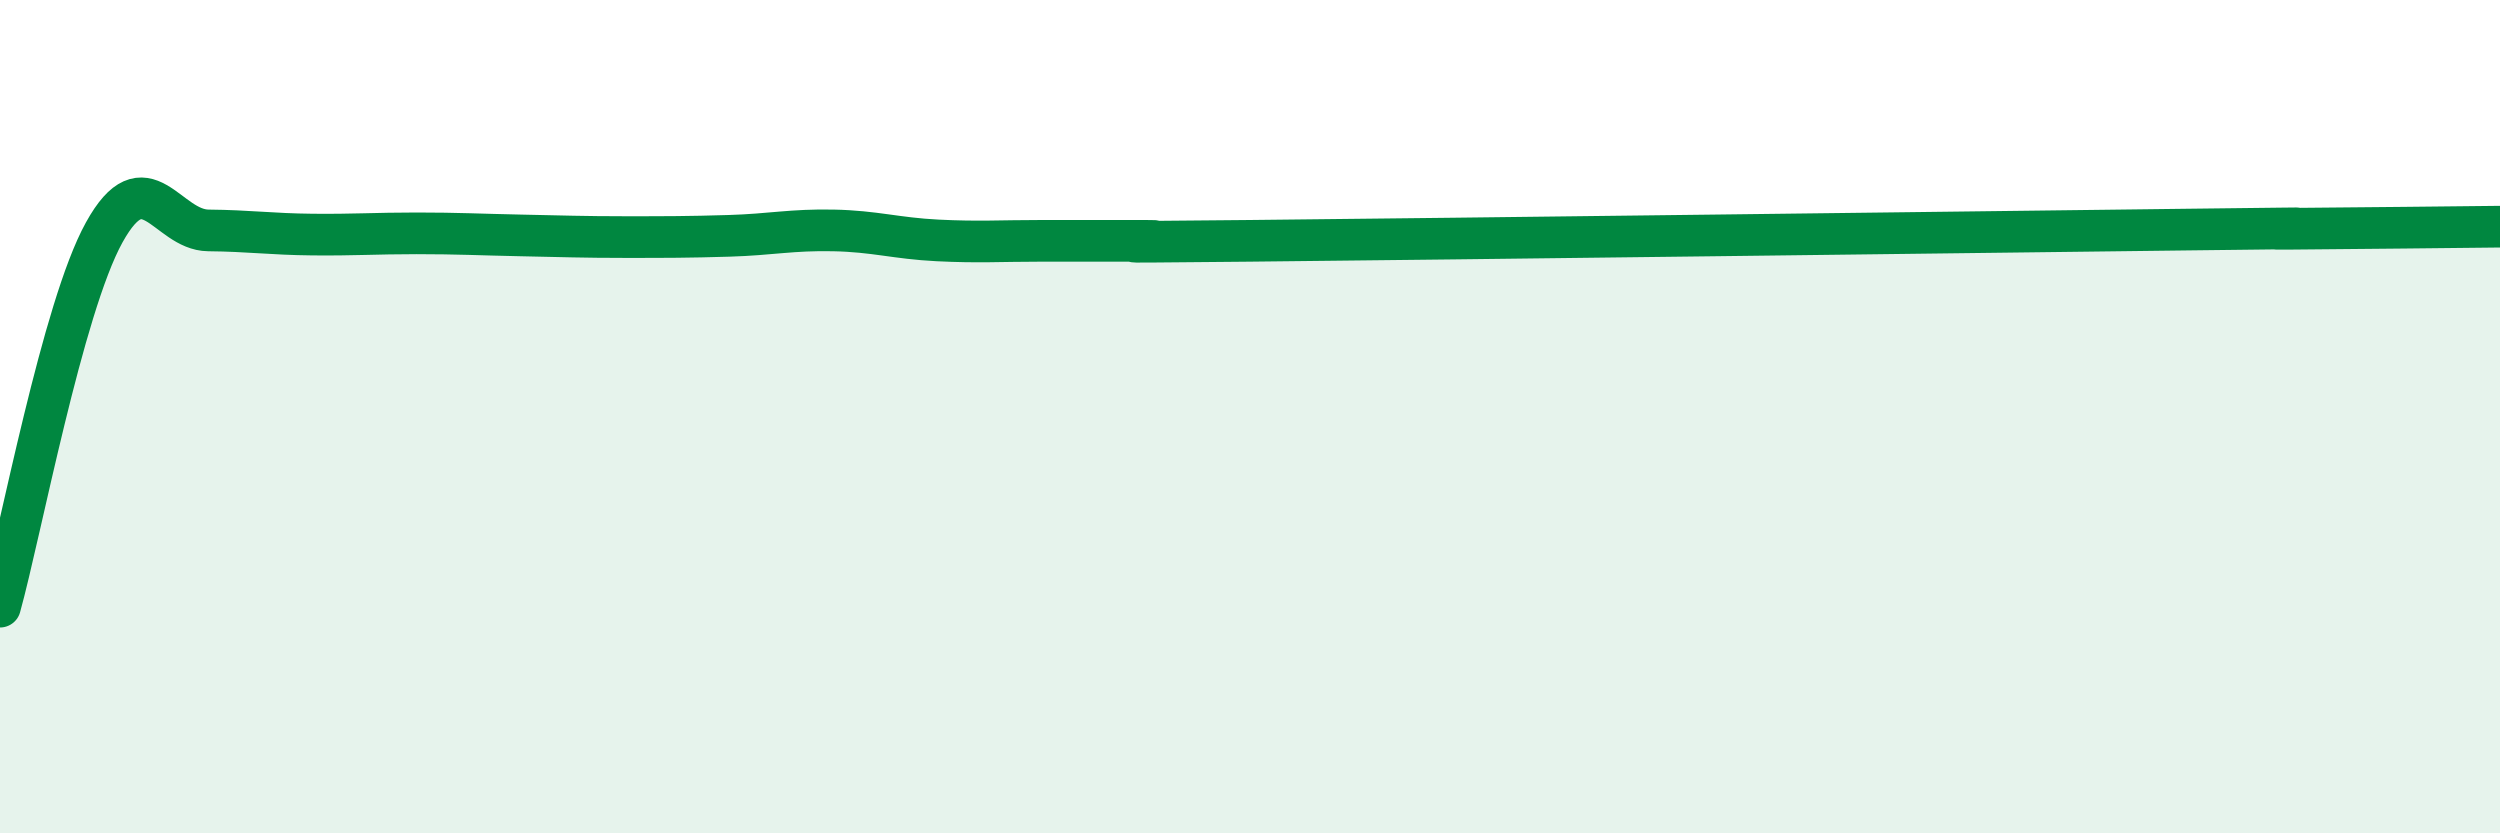
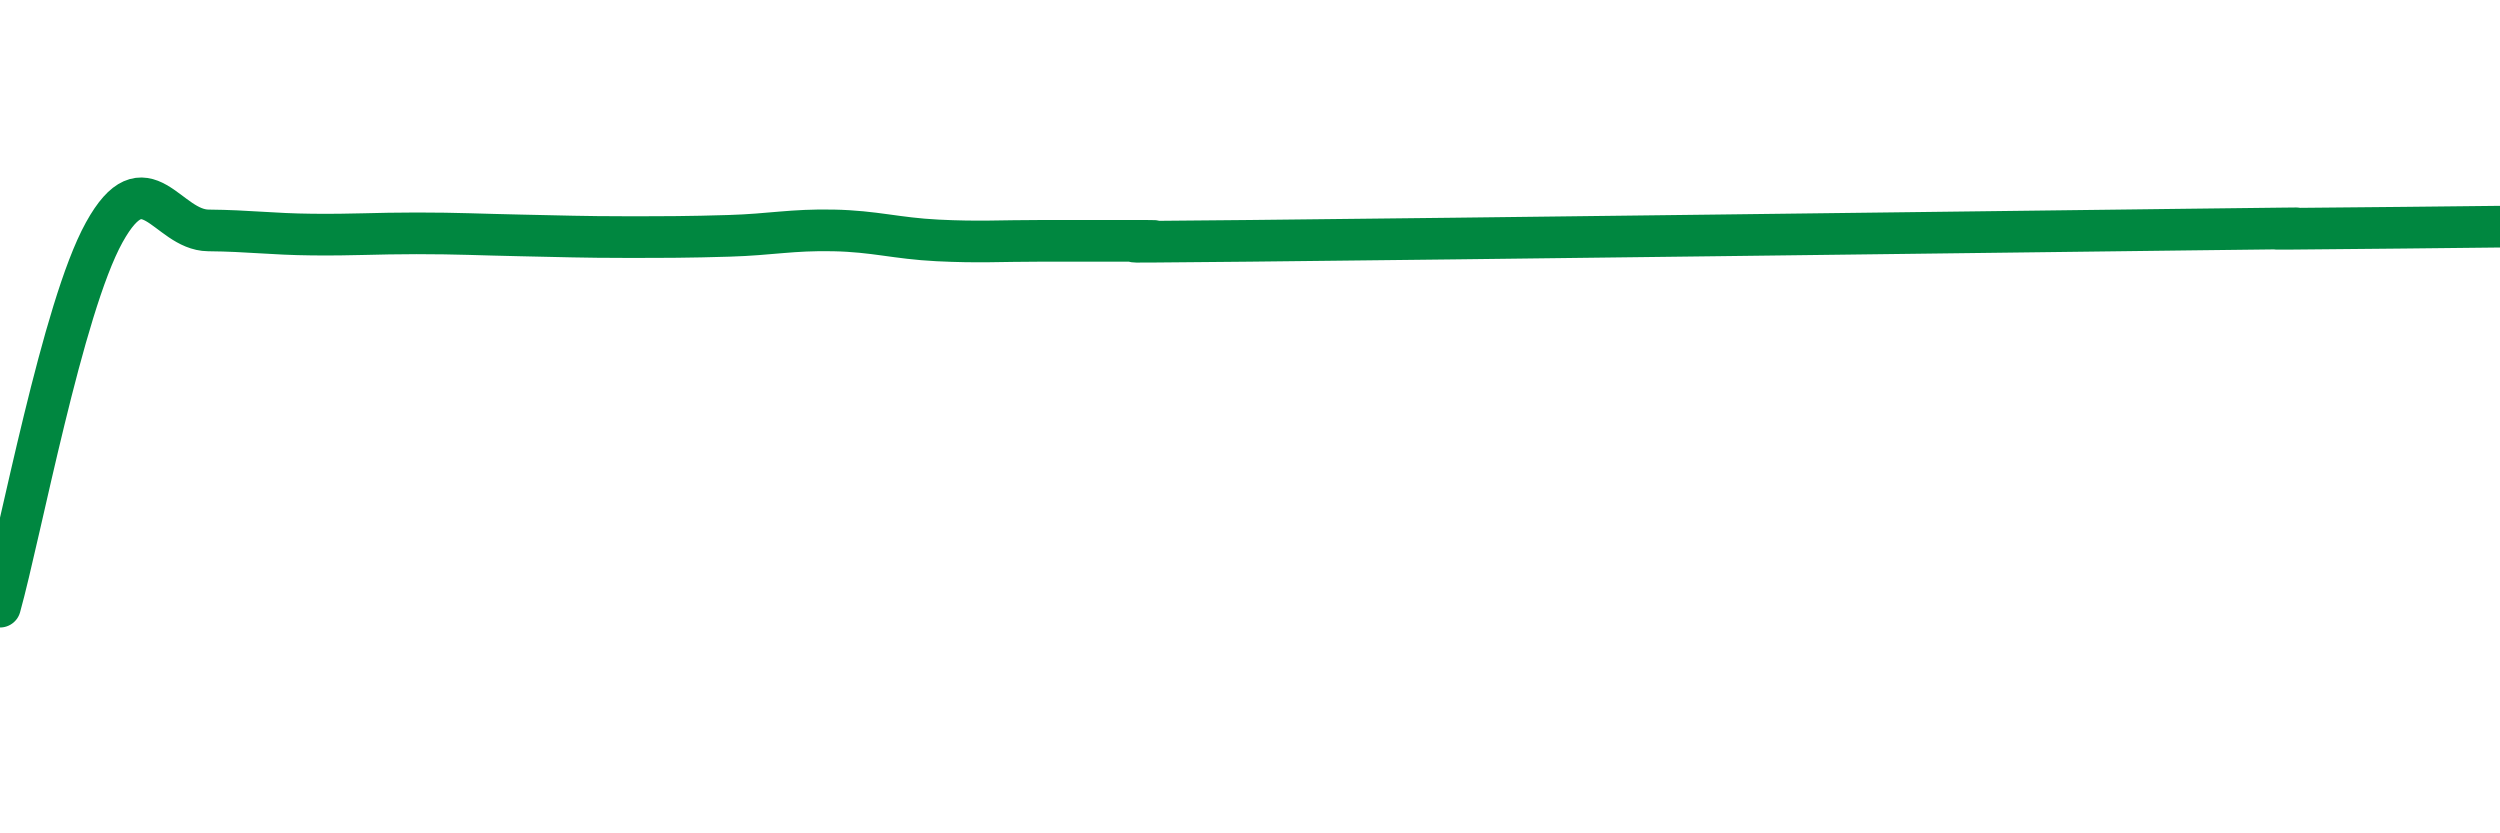
<svg xmlns="http://www.w3.org/2000/svg" width="60" height="20" viewBox="0 0 60 20">
-   <path d="M 0,14.56 C 0.5,12.76 1.5,7.39 2.5,5.58 C 3.5,3.77 4,5.52 5,5.53 C 6,5.54 6.5,5.62 7.5,5.63 C 8.5,5.64 9,5.6 10,5.6 C 11,5.6 11.5,5.63 12.5,5.65 C 13.5,5.67 14,5.69 15,5.69 C 16,5.69 16.5,5.69 17.5,5.66 C 18.5,5.63 19,5.51 20,5.53 C 21,5.55 21.5,5.72 22.5,5.77 C 23.5,5.82 24,5.78 25,5.78 C 26,5.78 26.5,5.78 27.5,5.78 C 28.5,5.78 25,5.83 30,5.78 C 35,5.73 47.5,5.57 52.5,5.51 C 57.5,5.45 53.5,5.5 55,5.49 C 56.5,5.48 59,5.45 60,5.44L60 20L0 20Z" fill="#008740" opacity="0.1" stroke-linecap="round" stroke-linejoin="round" />
  <path d="M 0,14.56 C 0.5,12.76 1.5,7.39 2.5,5.58 C 3.5,3.77 4,5.52 5,5.53 C 6,5.54 6.5,5.62 7.5,5.63 C 8.5,5.64 9,5.6 10,5.6 C 11,5.6 11.5,5.63 12.5,5.65 C 13.5,5.67 14,5.69 15,5.69 C 16,5.69 16.5,5.69 17.5,5.66 C 18.5,5.63 19,5.51 20,5.53 C 21,5.55 21.5,5.72 22.5,5.77 C 23.5,5.82 24,5.78 25,5.78 C 26,5.78 26.5,5.78 27.5,5.78 C 28.5,5.78 25,5.83 30,5.78 C 35,5.73 47.5,5.57 52.5,5.51 C 57.5,5.45 53.5,5.5 55,5.49 C 56.5,5.48 59,5.45 60,5.44" stroke="#008740" stroke-width="1" fill="none" stroke-linecap="round" stroke-linejoin="round" />
</svg>